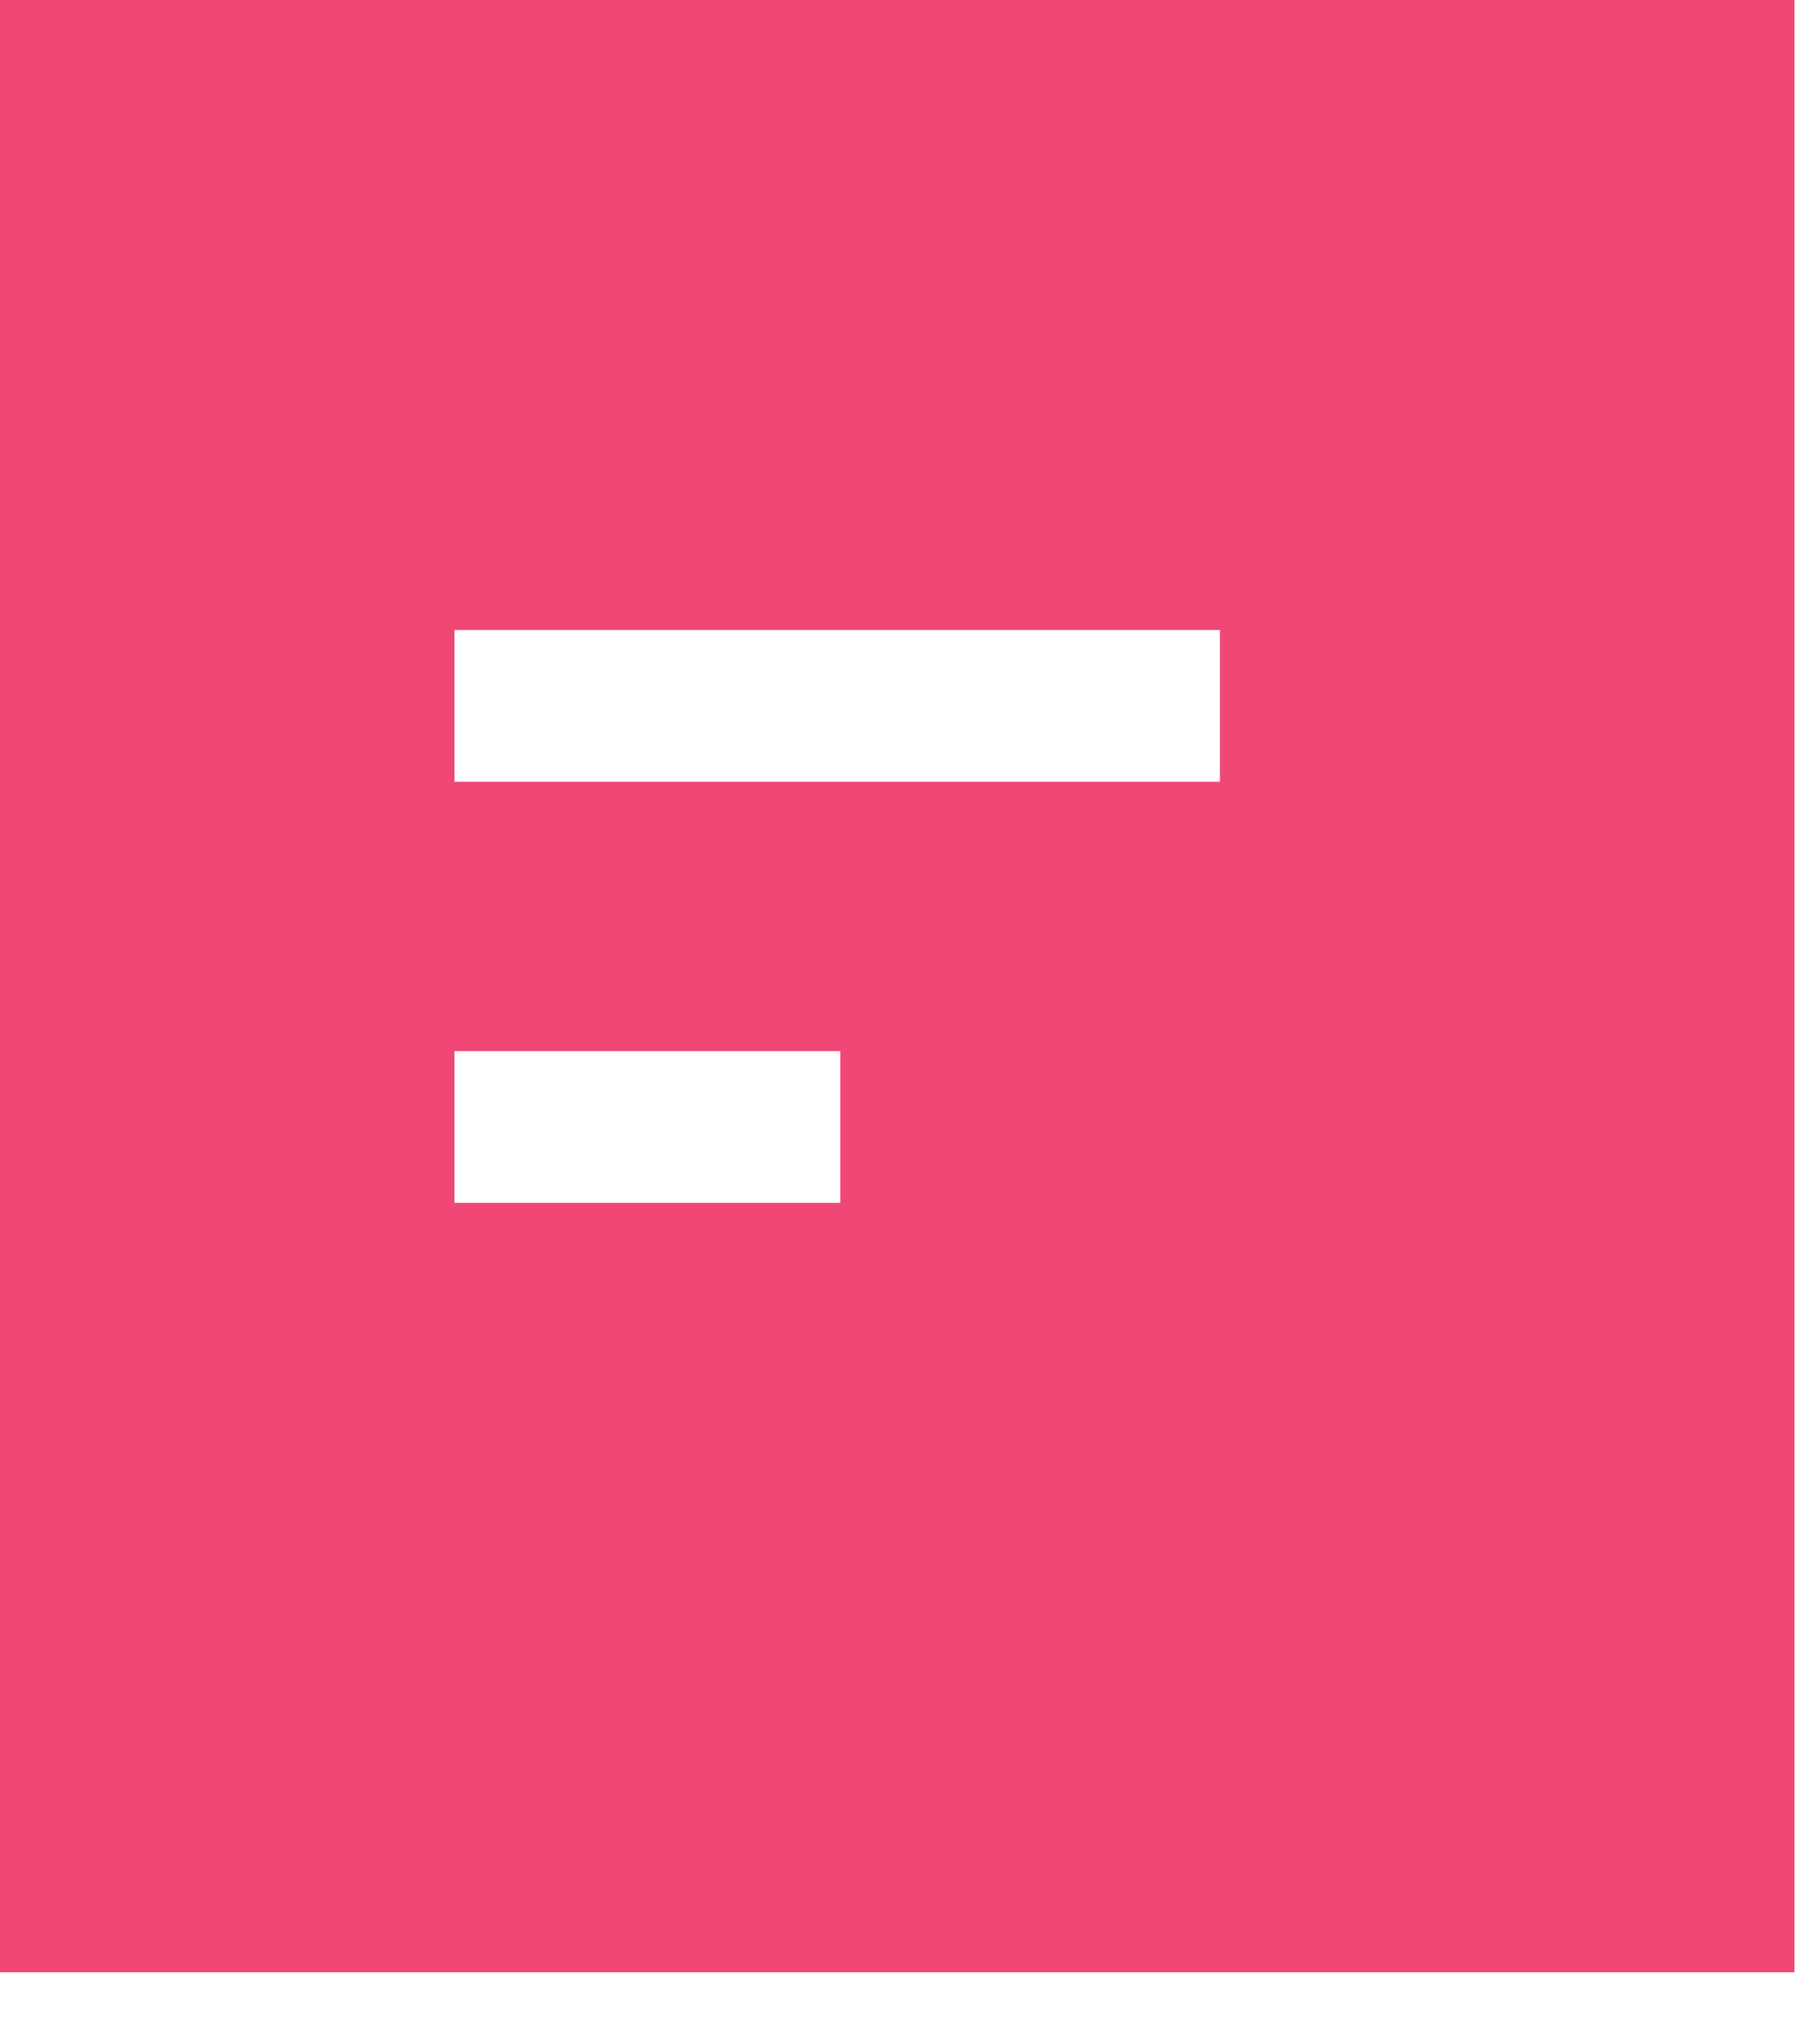
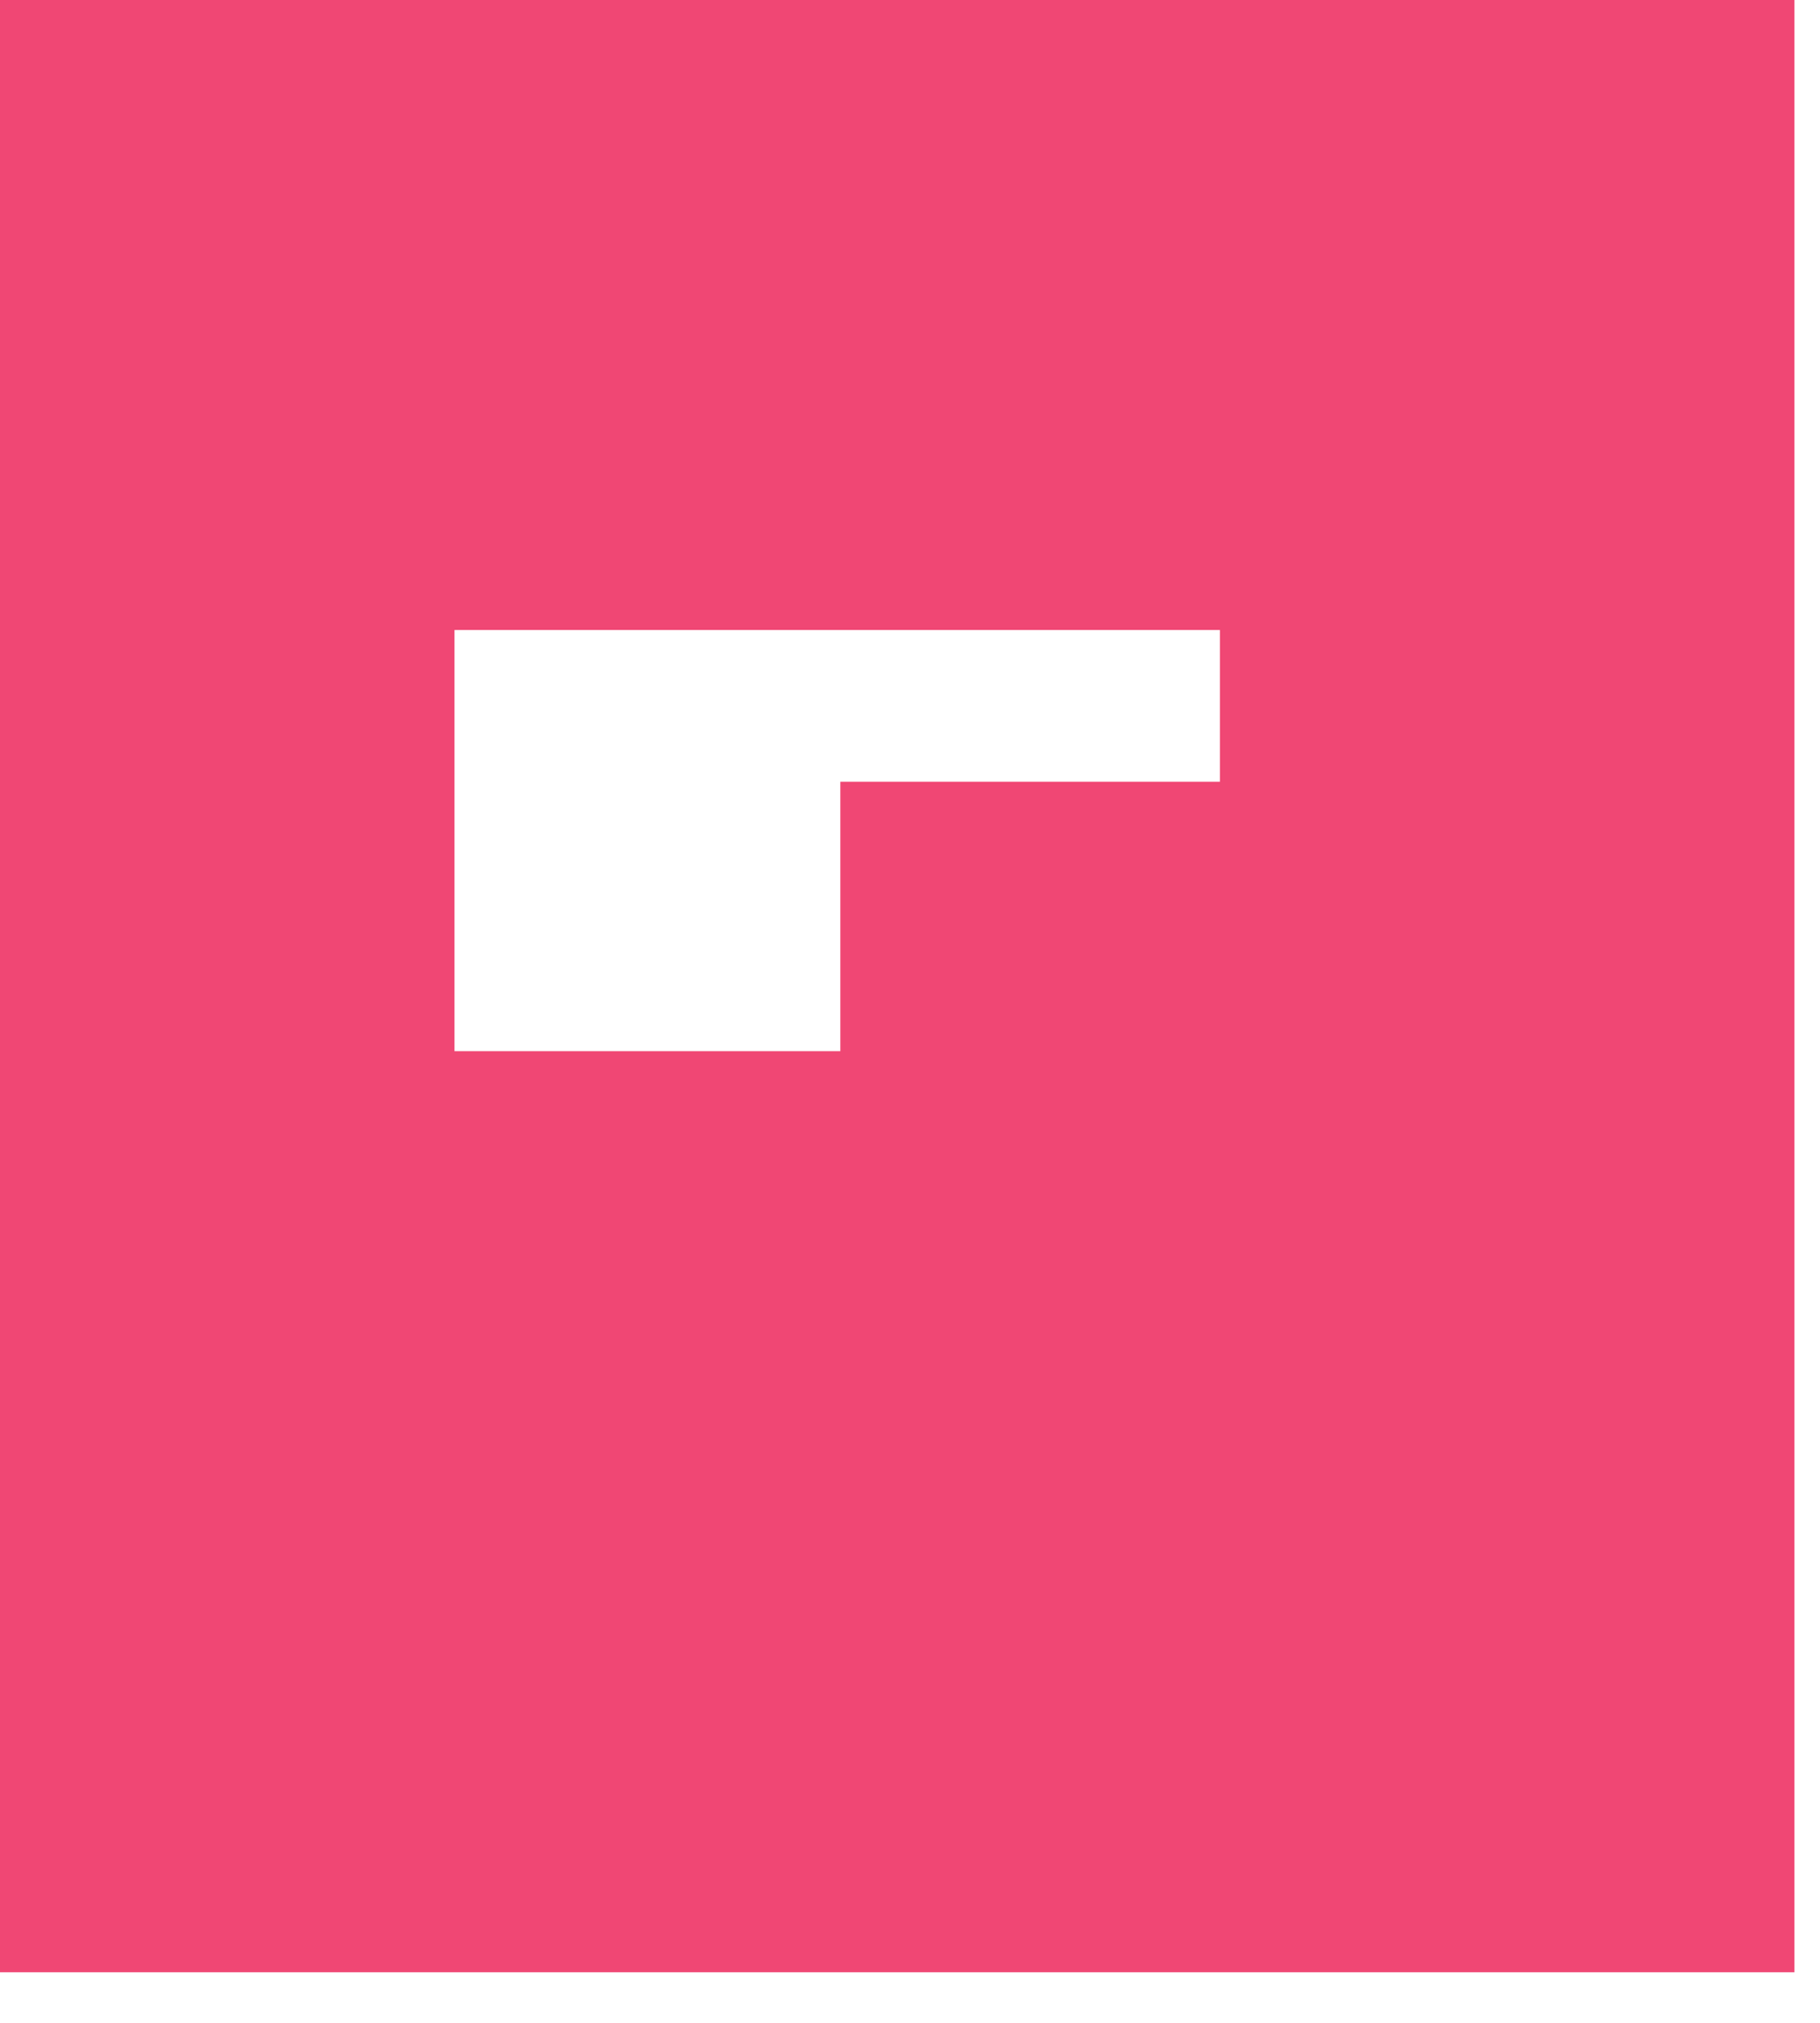
<svg xmlns="http://www.w3.org/2000/svg" width="18" height="20" viewBox="0 0 18 20" fill="none">
-   <path fill-rule="evenodd" clip-rule="evenodd" d="M4.495 7.729H12.065V6.229H4.495V7.729ZM4.495 11.893H8.311V10.393H4.495V11.893ZM0 19.5H17.747V0H0V19.5Z" fill="#F04774" />
+   <path fill-rule="evenodd" clip-rule="evenodd" d="M4.495 7.729H12.065V6.229H4.495V7.729ZH8.311V10.393H4.495V11.893ZM0 19.5H17.747V0H0V19.5Z" fill="#F04774" />
</svg>